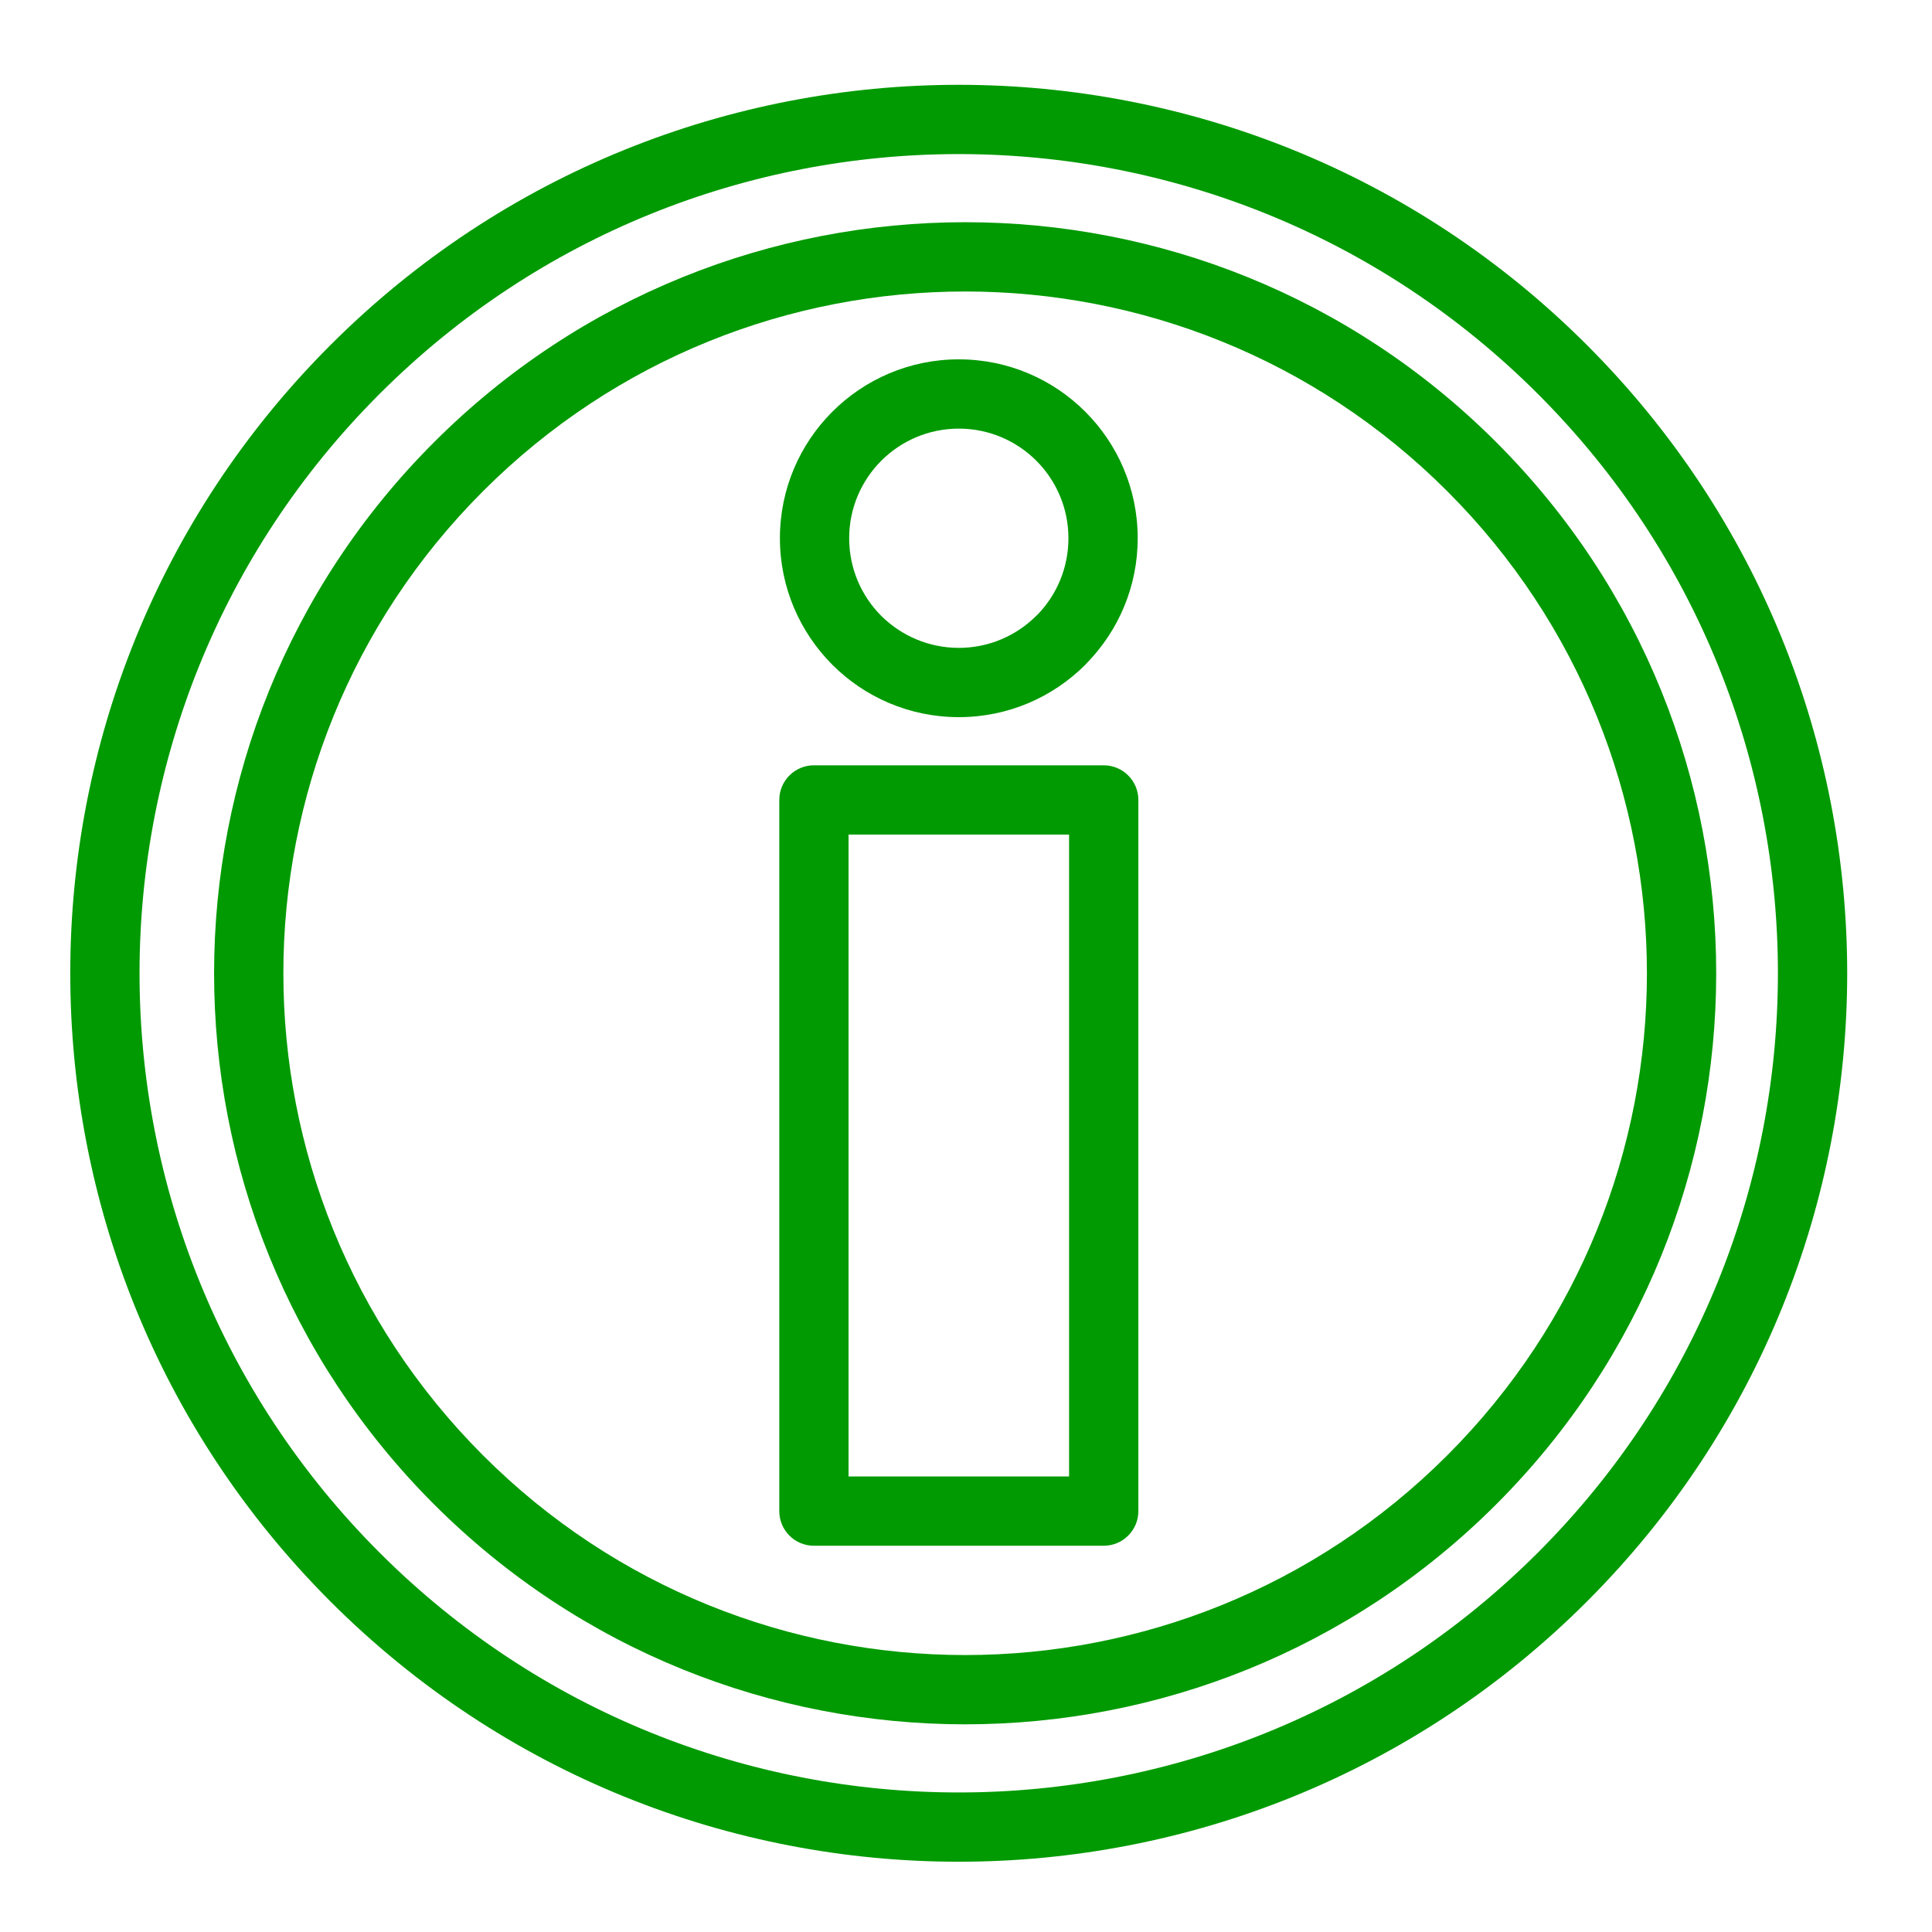
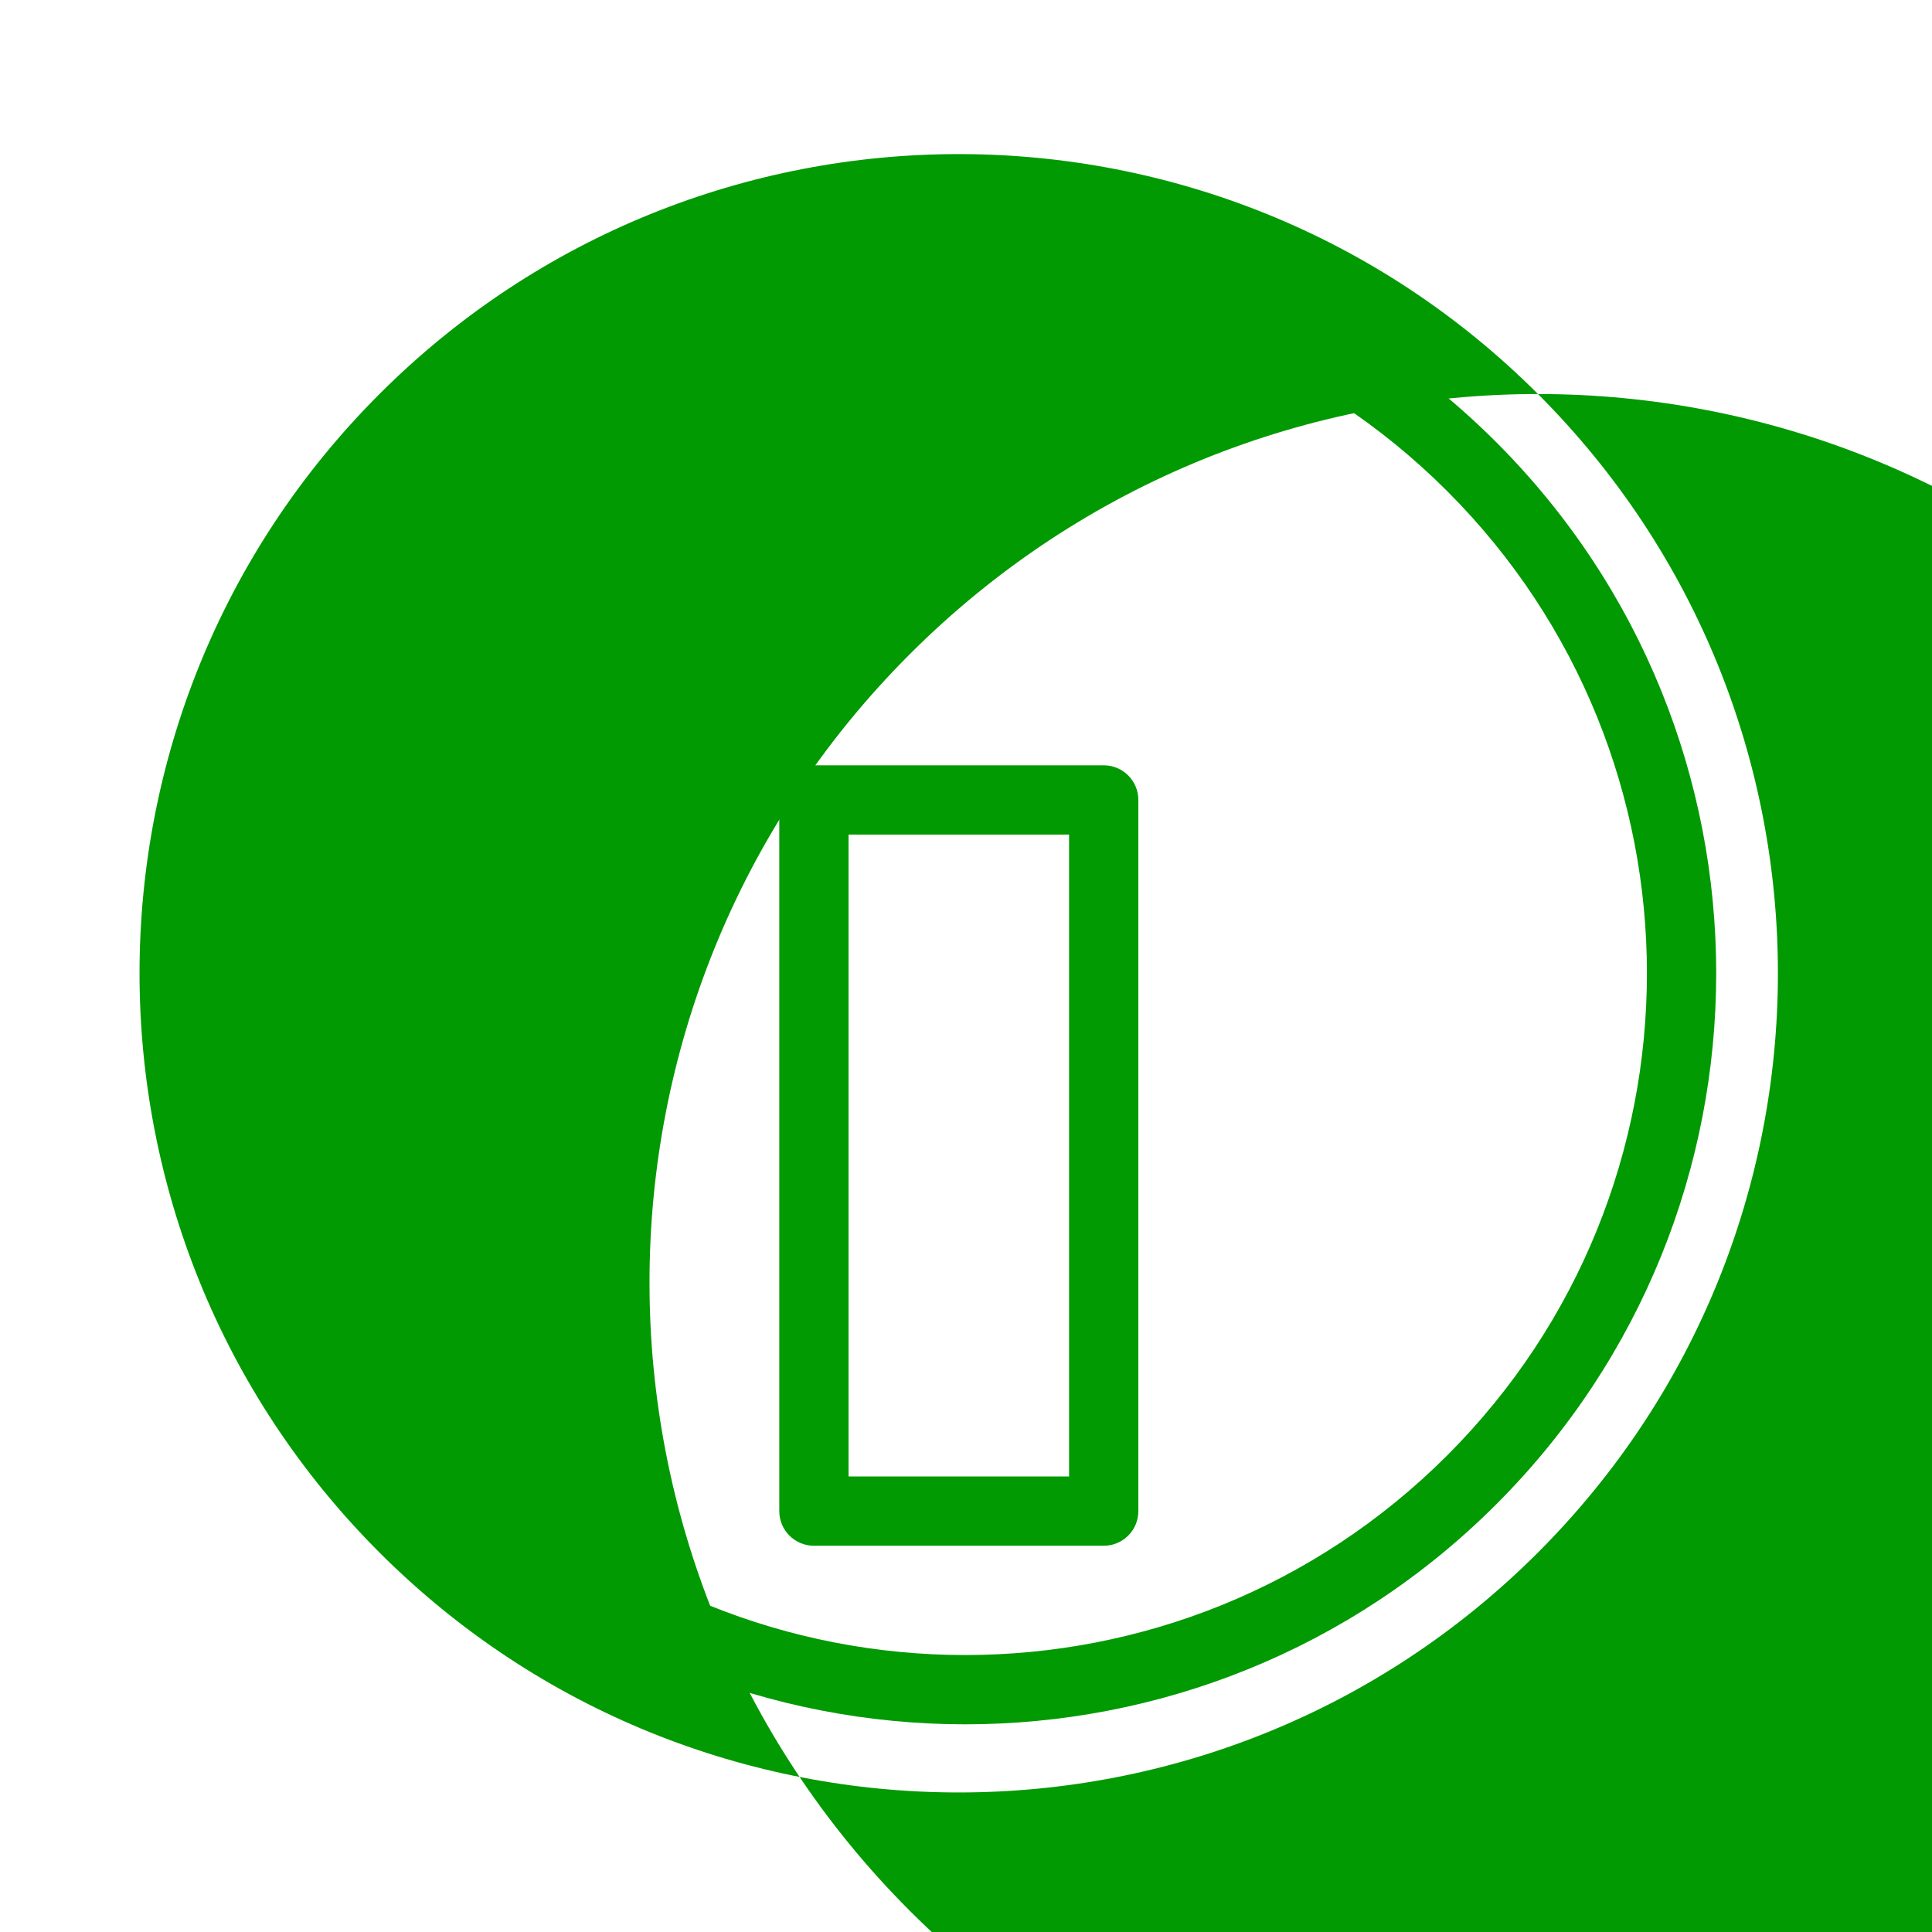
<svg xmlns="http://www.w3.org/2000/svg" xml:space="preserve" width="20mm" height="20mm" version="1.1" style="shape-rendering:geometricPrecision; text-rendering:geometricPrecision; image-rendering:optimizeQuality; fill-rule:evenodd; clip-rule:evenodd" viewBox="0 0 2000 2000">
  <defs>
    <style type="text/css">
   
    .fil0 {fill:none}
    .fil1 {fill:#029A02;fill-rule:nonzero}
   
  </style>
  </defs>
  <g id="Warstwa_x0020_1">
    <rect class="fil0" x="-7.53" y="7.53" width="2000" height="2000" />
    <g id="_2175344486224">
      <path class="fil1" d="M878.43 1528.44l228.27 0 0 -664.49 -228.27 0 0 664.49zm264.13 71.72l-299.99 0c-19.8,0 -35.86,-16.06 -35.86,-35.86l0 -736.2c0,-19.8 16.06,-35.86 35.86,-35.86l299.99 0c19.79,0 35.86,16.06 35.86,35.86l0 736.2c0,19.8 -16.07,35.86 -35.86,35.86z" />
-       <path class="fil1" d="M1592.1 407.89c-165.56,-165.58 -382.61,-248.38 -599.63,-248.38 -217.03,0 -434.07,82.8 -599.64,248.38 -165.58,165.56 -248.38,382.61 -248.38,599.63 0,217.03 82.8,434.07 248.38,599.64 165.57,165.58 382.61,248.38 599.64,248.38 217.02,0 434.07,-82.8 599.63,-248.38 165.58,-165.58 248.39,-382.63 248.39,-599.64 0,-217.01 -82.81,-434.04 -248.39,-599.63zm-599.63 -320.1c235.36,0 470.78,89.81 650.34,269.39 179.58,179.59 269.4,414.97 269.4,650.34 0,235.37 -89.82,470.76 -269.38,650.34 -179.58,179.6 -415,269.4 -650.36,269.4 -235.37,0 -470.78,-89.8 -650.36,-269.38 -179.58,-179.58 -269.38,-414.99 -269.38,-650.36 0,-235.36 89.8,-470.78 269.38,-650.34 179.58,-179.58 414.99,-269.39 650.36,-269.39z" />
+       <path class="fil1" d="M1592.1 407.89c-165.56,-165.58 -382.61,-248.38 -599.63,-248.38 -217.03,0 -434.07,82.8 -599.64,248.38 -165.58,165.56 -248.38,382.61 -248.38,599.63 0,217.03 82.8,434.07 248.38,599.64 165.57,165.58 382.61,248.38 599.64,248.38 217.02,0 434.07,-82.8 599.63,-248.38 165.58,-165.58 248.39,-382.63 248.39,-599.64 0,-217.01 -82.81,-434.04 -248.39,-599.63zc235.36,0 470.78,89.81 650.34,269.39 179.58,179.59 269.4,414.97 269.4,650.34 0,235.37 -89.82,470.76 -269.38,650.34 -179.58,179.6 -415,269.4 -650.36,269.4 -235.37,0 -470.78,-89.8 -650.36,-269.38 -179.58,-179.58 -269.38,-414.99 -269.38,-650.36 0,-235.36 89.8,-470.78 269.38,-650.34 179.58,-179.58 414.99,-269.39 650.36,-269.39z" />
      <path class="fil1" d="M1498.17 508.47c-137.79,-137.81 -318.43,-206.72 -499.06,-206.72 -180.63,0 -361.27,68.91 -499.06,206.72 -137.8,137.79 -206.71,318.43 -206.71,499.06 0,180.63 68.91,361.27 206.71,499.06 137.79,137.8 318.43,206.71 499.06,206.71 180.63,0 361.27,-68.91 499.06,-206.71 137.81,-137.79 206.72,-318.43 206.72,-499.06 0,-180.63 -68.91,-361.27 -206.72,-499.06zm-499.06 -278.44c198.97,0 397.98,75.91 549.78,227.72 151.81,151.8 227.72,350.81 227.72,549.78 0,198.95 -75.91,397.97 -227.72,549.77 -151.8,151.81 -350.81,227.72 -549.78,227.72 -198.95,0 -397.97,-75.91 -549.77,-227.72 -151.81,-151.8 -227.72,-350.82 -227.72,-549.77 0,-198.97 75.91,-397.98 227.72,-549.78 151.8,-151.81 350.82,-227.72 549.77,-227.72z" />
-       <path class="fil1" d="M1106.03 557.19c0,-31.33 -12.72,-59.74 -33.23,-80.25 -20.51,-20.51 -48.92,-33.23 -80.25,-33.23 -31.32,0 -59.73,12.72 -80.24,33.23 -20.51,20.51 -33.24,48.92 -33.24,80.25 0,31.38 12.68,59.79 33.17,80.31 20.58,20.45 48.99,33.17 80.31,33.17 31.33,0 59.74,-12.72 80.25,-33.24l1.65 -1.55c19.56,-20.39 31.58,-48.13 31.58,-78.69zm17.48 -130.96c33.5,33.5 54.24,79.82 54.24,130.96 0,49.99 -19.9,95.39 -52.2,128.74l-2.04 2.21c-33.5,33.51 -79.82,54.25 -130.96,54.25 -51.13,0 -97.45,-20.74 -130.95,-54.25 -33.5,-33.67 -54.24,-79.92 -54.24,-130.95 0,-51.14 20.74,-97.46 54.24,-130.96 33.5,-33.5 79.82,-54.24 130.95,-54.24 51.14,0 97.46,20.74 130.96,54.24z" />
    </g>
  </g>
</svg>